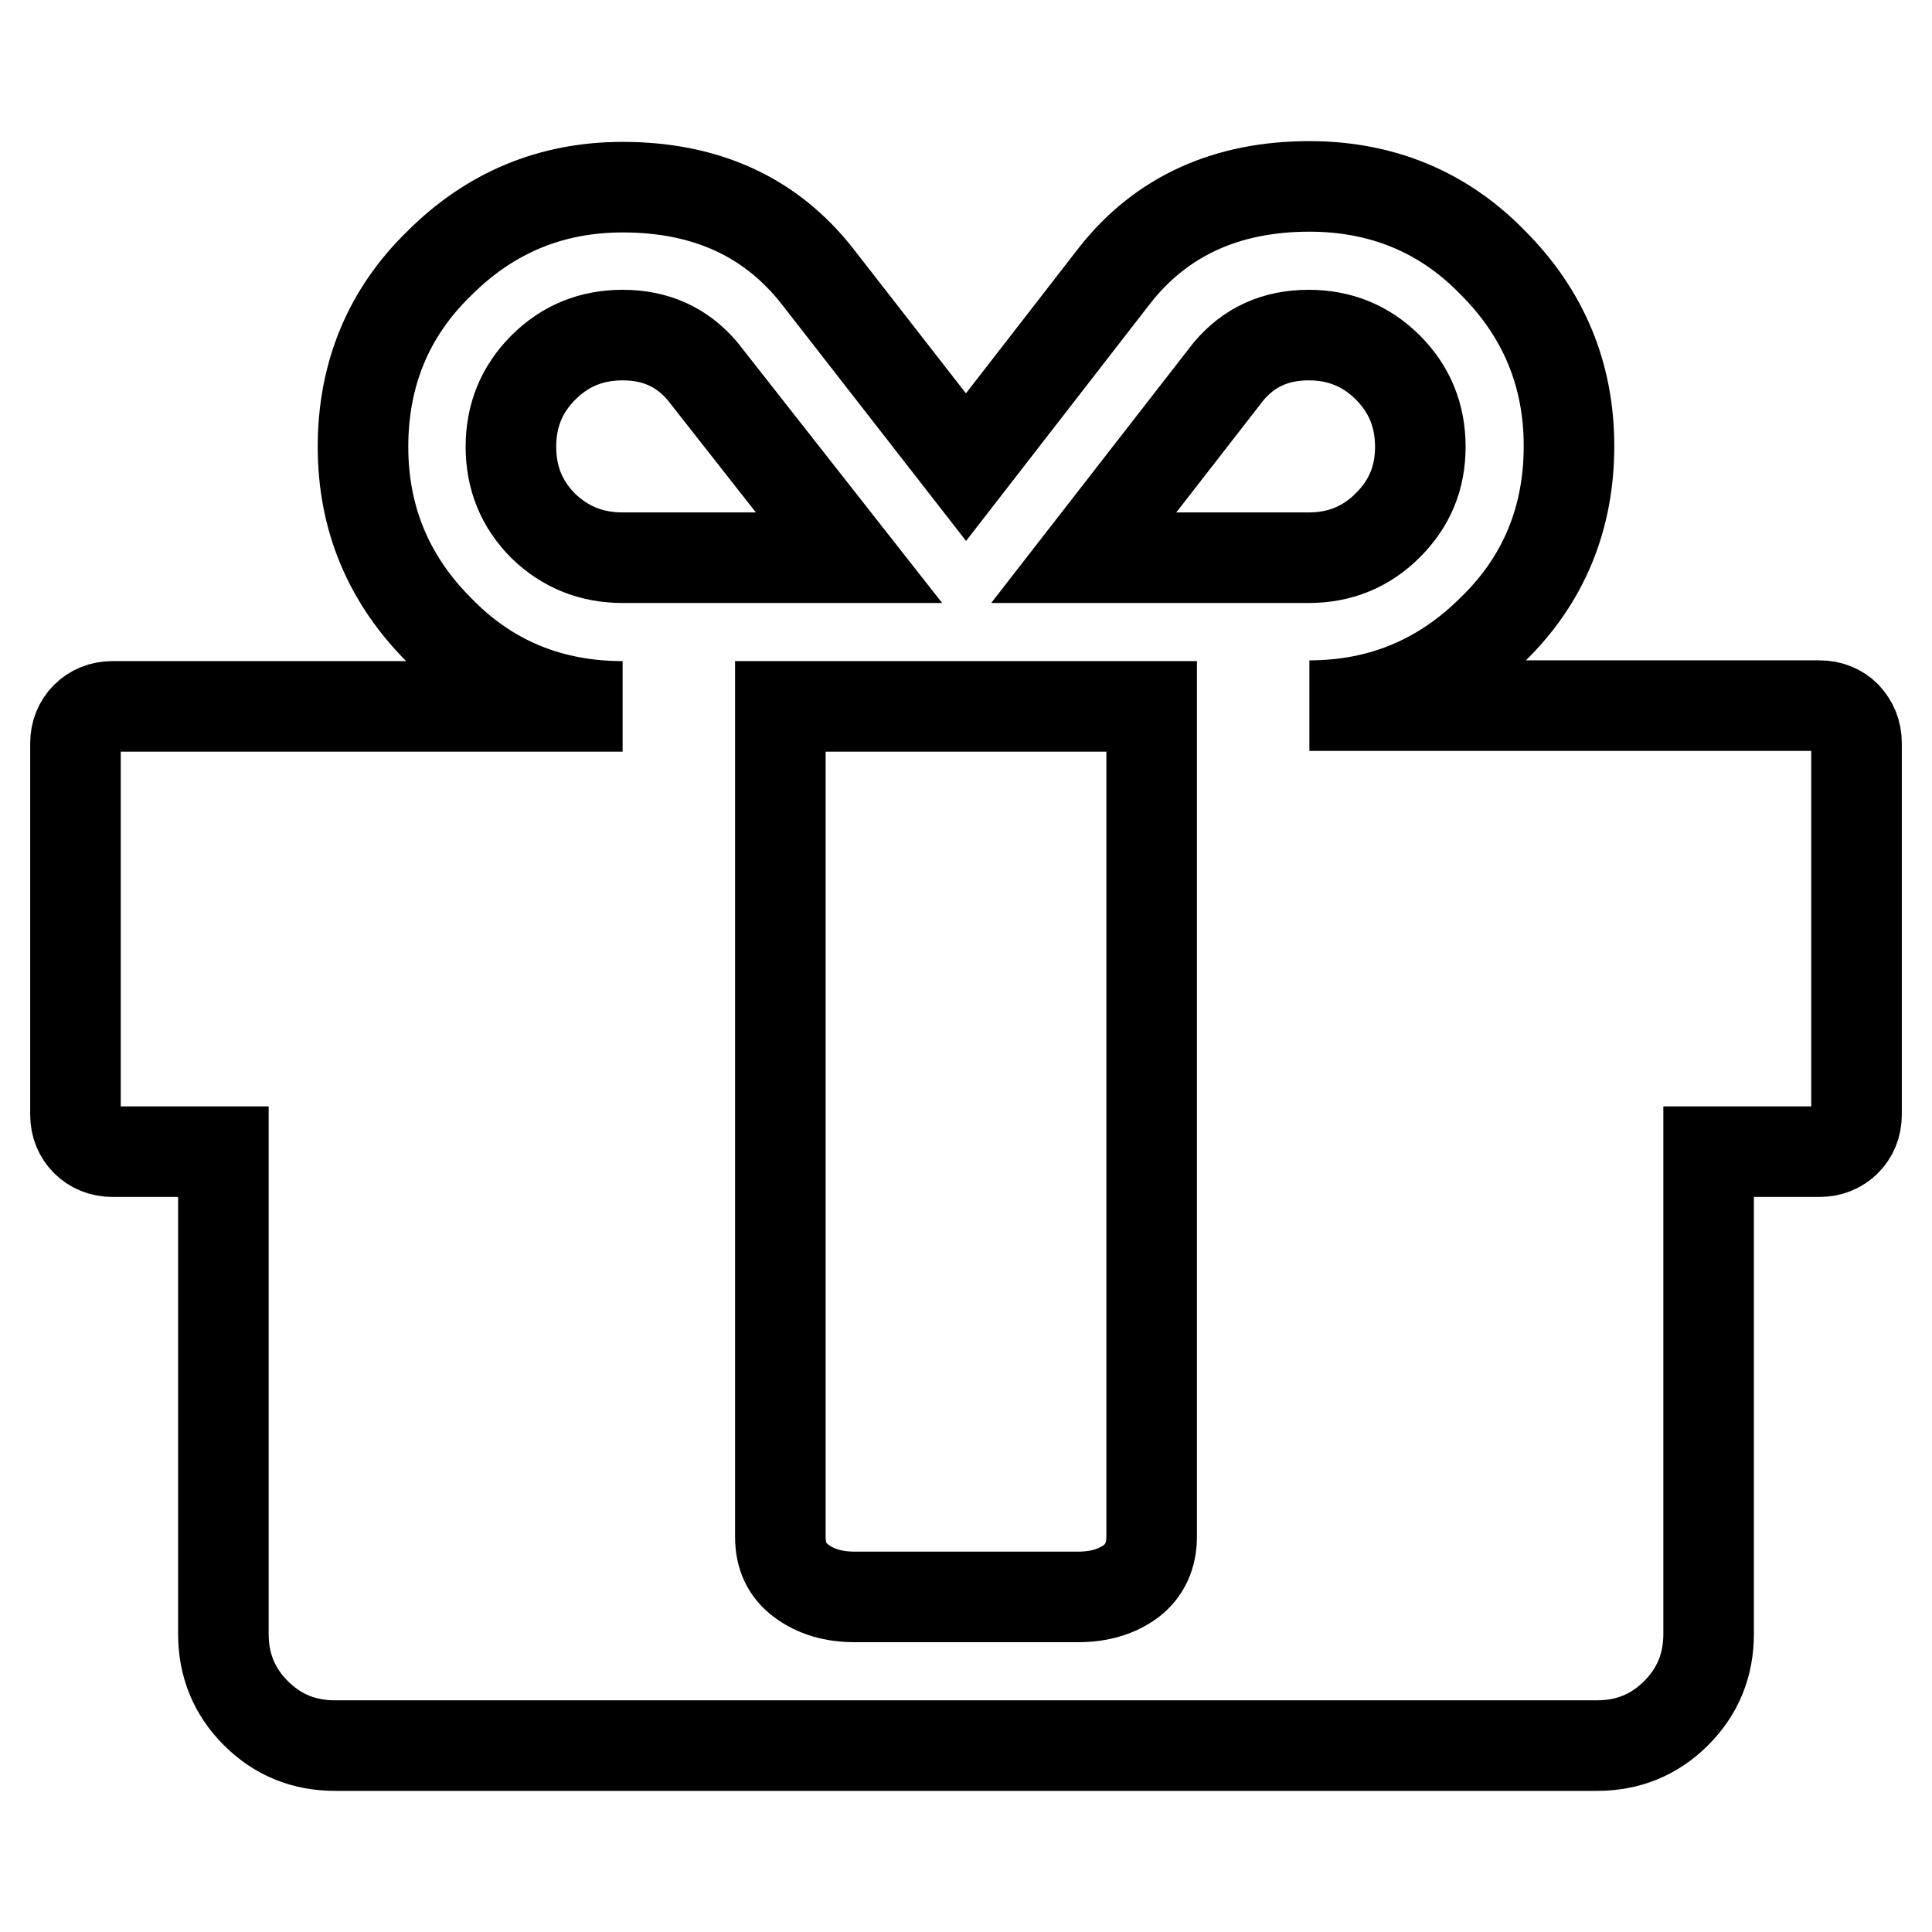
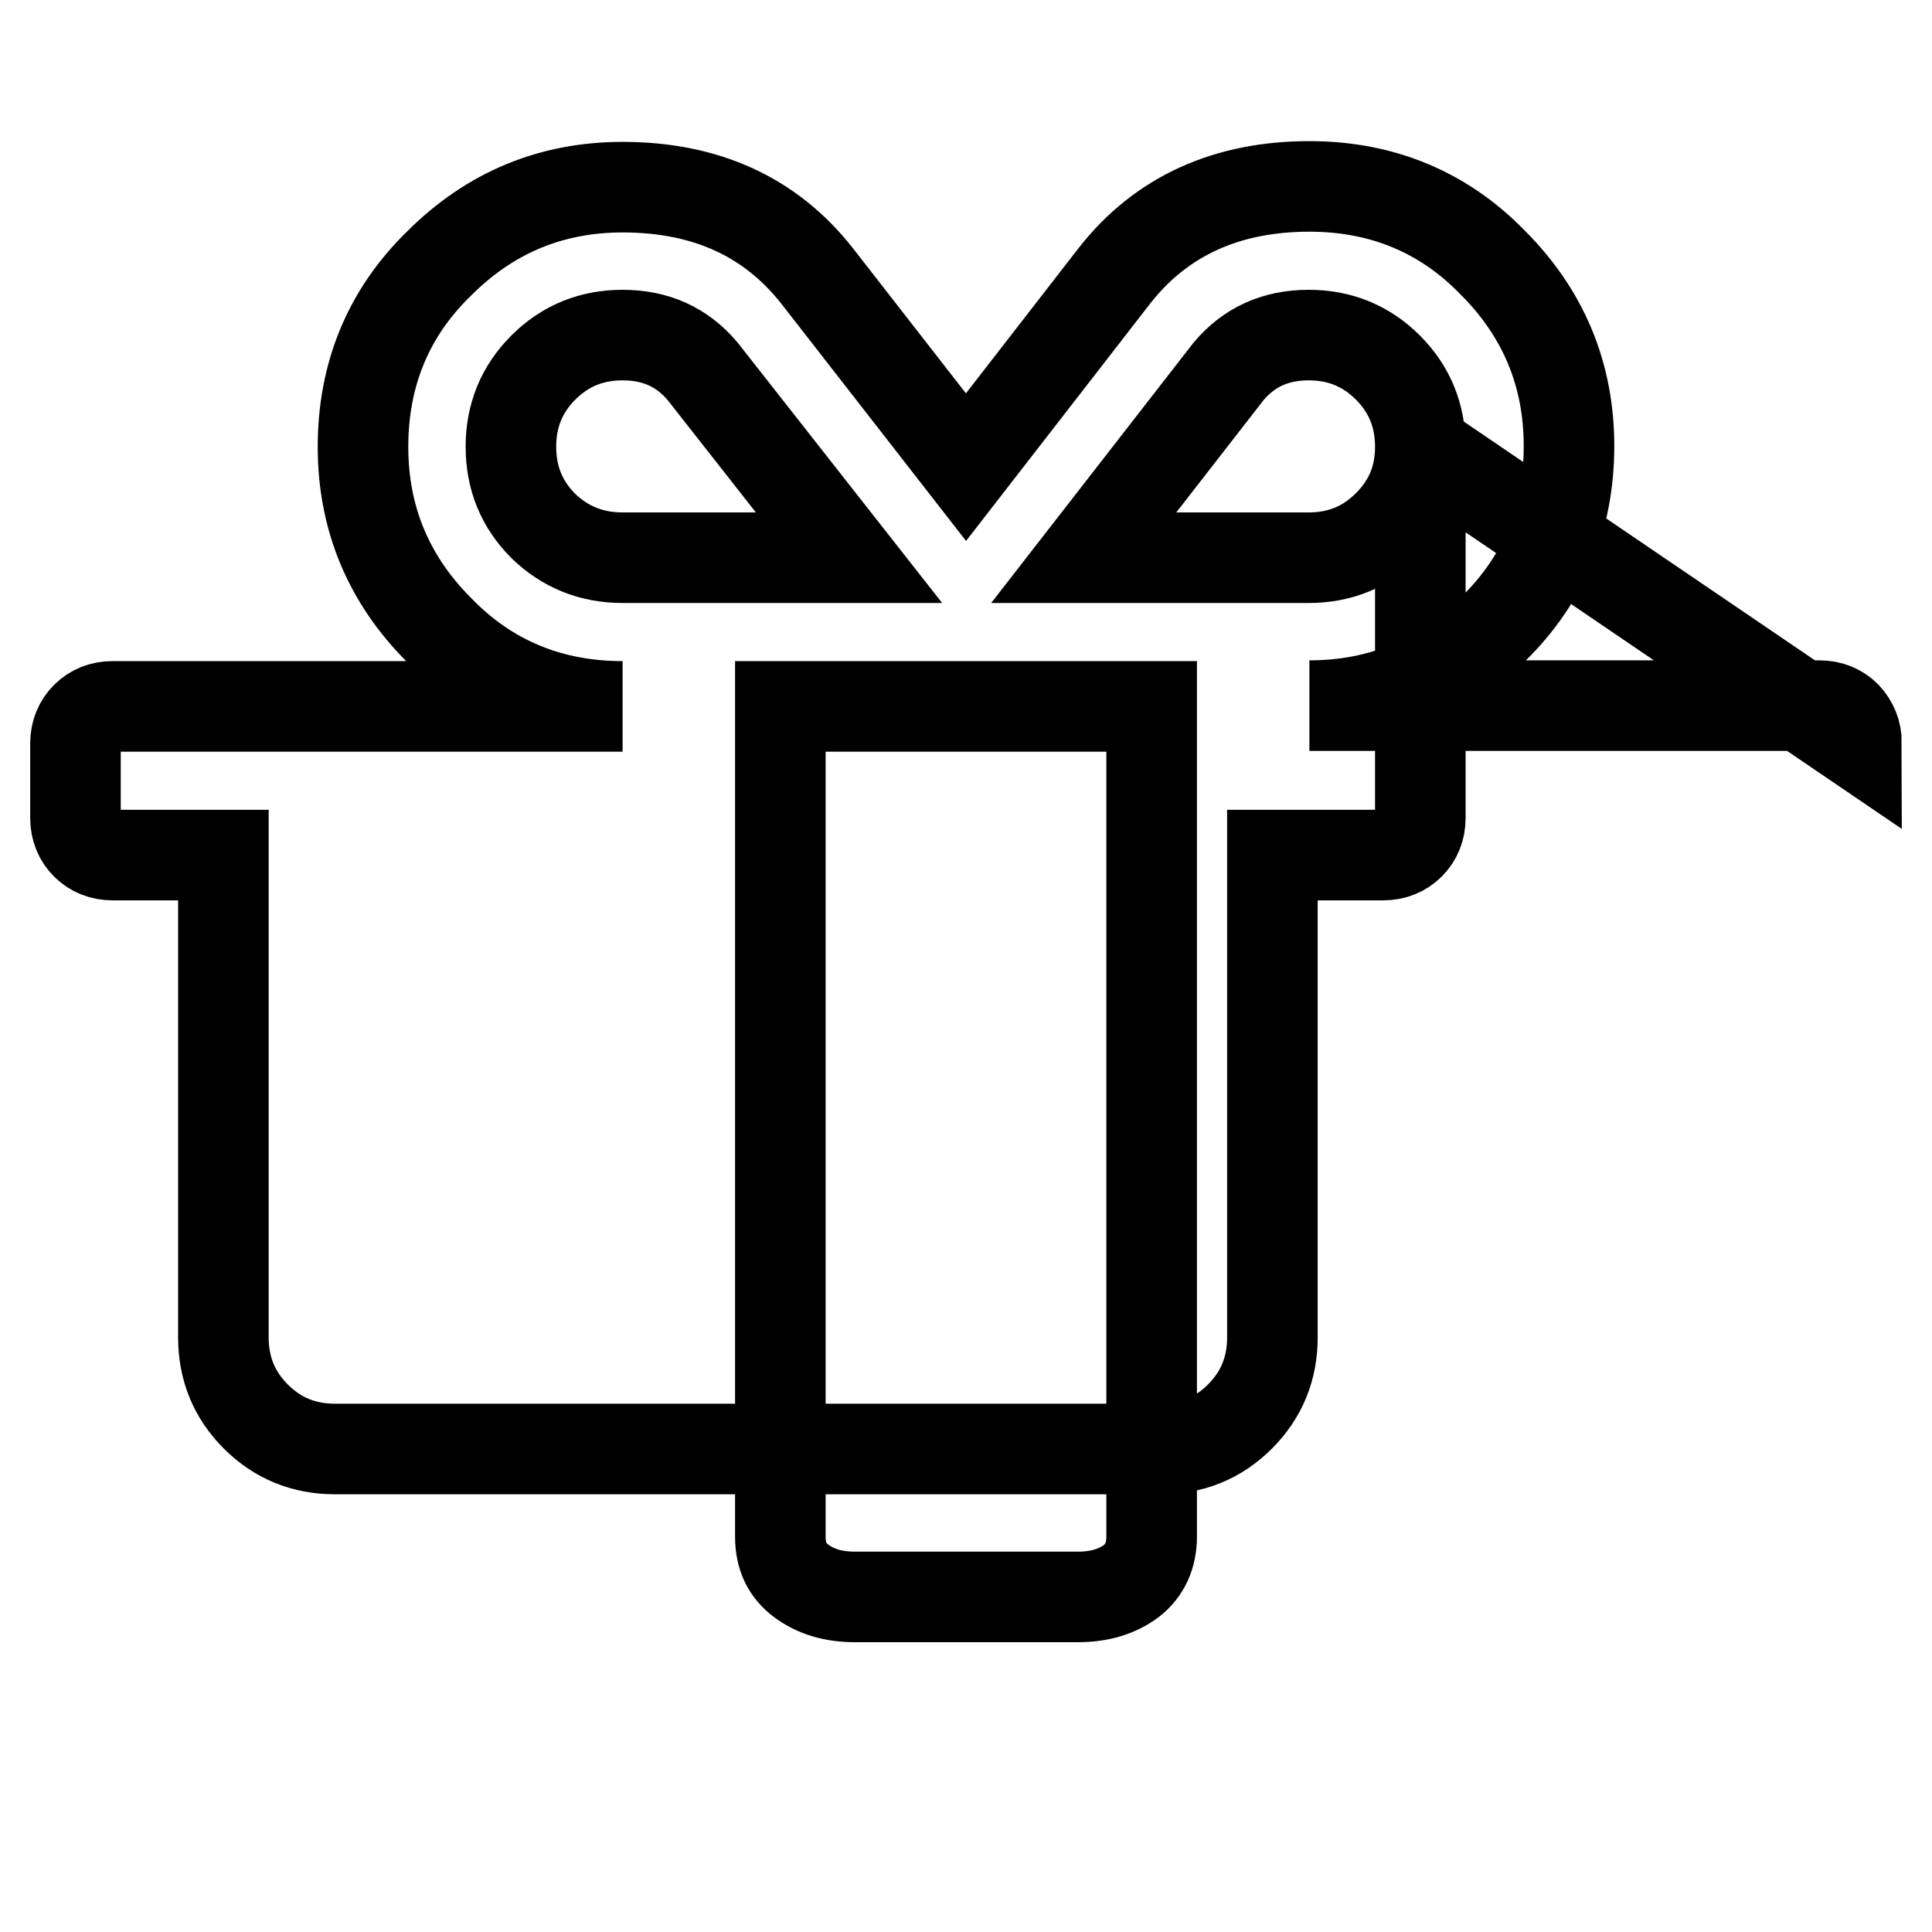
<svg xmlns="http://www.w3.org/2000/svg" version="1.1" x="0px" y="0px" viewBox="0 0 256 256" enable-background="new 0 0 256 256" xml:space="preserve">
  <g>
    <g>
-       <path stroke-width="12" fill-opacity="0" stroke="#000000" d="M152.6,203.6v-110h-49.2v110c0,2.6,0.9,4.5,2.8,5.9c1.9,1.4,4.2,2.1,7.1,2.1h29.5c2.9,0,5.2-0.7,7.1-2.1C151.7,208.1,152.6,206.1,152.6,203.6L152.6,203.6z M82.5,73.9h30L93.1,49.2c-2.7-3.2-6.2-4.8-10.6-4.8c-4.1,0-7.6,1.4-10.5,4.3s-4.3,6.4-4.3,10.5s1.4,7.6,4.3,10.5C74.9,72.5,78.4,73.9,82.5,73.9z M188.2,59.2c0-4.1-1.4-7.6-4.3-10.5s-6.4-4.3-10.5-4.3c-4.4,0-7.9,1.6-10.6,4.8l-19.2,24.7h29.8c4.1,0,7.6-1.4,10.5-4.3S188.2,63.3,188.2,59.2L188.2,59.2z M246,98.5v49.2c0,1.4-0.5,2.6-1.4,3.5c-0.9,0.9-2.1,1.4-3.5,1.4h-14.7v63.9c0,4.1-1.4,7.6-4.3,10.5s-6.4,4.3-10.5,4.3H44.4c-4.1,0-7.6-1.4-10.5-4.3c-2.9-2.9-4.3-6.4-4.3-10.5v-63.9H14.9c-1.4,0-2.6-0.5-3.5-1.4c-0.9-0.9-1.4-2.1-1.4-3.5V98.5c0-1.4,0.5-2.6,1.4-3.5c0.9-0.9,2.1-1.4,3.5-1.4h67.6c-9.5,0-17.7-3.3-24.3-10.1c-6.7-6.7-10.1-14.8-10.1-24.3c0-9.5,3.3-17.7,10.1-24.3c6.7-6.7,14.8-10.1,24.3-10.1c11,0,19.6,3.9,25.8,11.8L128,61.9l19.7-25.4c6.2-7.9,14.9-11.8,25.8-11.8c9.5,0,17.7,3.3,24.3,10.1c6.7,6.7,10.1,14.8,10.1,24.3c0,9.5-3.3,17.7-10.1,24.3c-6.7,6.7-14.8,10.1-24.3,10.1h67.6c1.4,0,2.6,0.5,3.5,1.4C245.5,95.9,246,97,246,98.5L246,98.5z" />
+       <path stroke-width="12" fill-opacity="0" stroke="#000000" d="M152.6,203.6v-110h-49.2v110c0,2.6,0.9,4.5,2.8,5.9c1.9,1.4,4.2,2.1,7.1,2.1h29.5c2.9,0,5.2-0.7,7.1-2.1C151.7,208.1,152.6,206.1,152.6,203.6L152.6,203.6z M82.5,73.9h30L93.1,49.2c-2.7-3.2-6.2-4.8-10.6-4.8c-4.1,0-7.6,1.4-10.5,4.3s-4.3,6.4-4.3,10.5s1.4,7.6,4.3,10.5C74.9,72.5,78.4,73.9,82.5,73.9z M188.2,59.2c0-4.1-1.4-7.6-4.3-10.5s-6.4-4.3-10.5-4.3c-4.4,0-7.9,1.6-10.6,4.8l-19.2,24.7h29.8c4.1,0,7.6-1.4,10.5-4.3S188.2,63.3,188.2,59.2L188.2,59.2z v49.2c0,1.4-0.5,2.6-1.4,3.5c-0.9,0.9-2.1,1.4-3.5,1.4h-14.7v63.9c0,4.1-1.4,7.6-4.3,10.5s-6.4,4.3-10.5,4.3H44.4c-4.1,0-7.6-1.4-10.5-4.3c-2.9-2.9-4.3-6.4-4.3-10.5v-63.9H14.9c-1.4,0-2.6-0.5-3.5-1.4c-0.9-0.9-1.4-2.1-1.4-3.5V98.5c0-1.4,0.5-2.6,1.4-3.5c0.9-0.9,2.1-1.4,3.5-1.4h67.6c-9.5,0-17.7-3.3-24.3-10.1c-6.7-6.7-10.1-14.8-10.1-24.3c0-9.5,3.3-17.7,10.1-24.3c6.7-6.7,14.8-10.1,24.3-10.1c11,0,19.6,3.9,25.8,11.8L128,61.9l19.7-25.4c6.2-7.9,14.9-11.8,25.8-11.8c9.5,0,17.7,3.3,24.3,10.1c6.7,6.7,10.1,14.8,10.1,24.3c0,9.5-3.3,17.7-10.1,24.3c-6.7,6.7-14.8,10.1-24.3,10.1h67.6c1.4,0,2.6,0.5,3.5,1.4C245.5,95.9,246,97,246,98.5L246,98.5z" />
    </g>
  </g>
</svg>